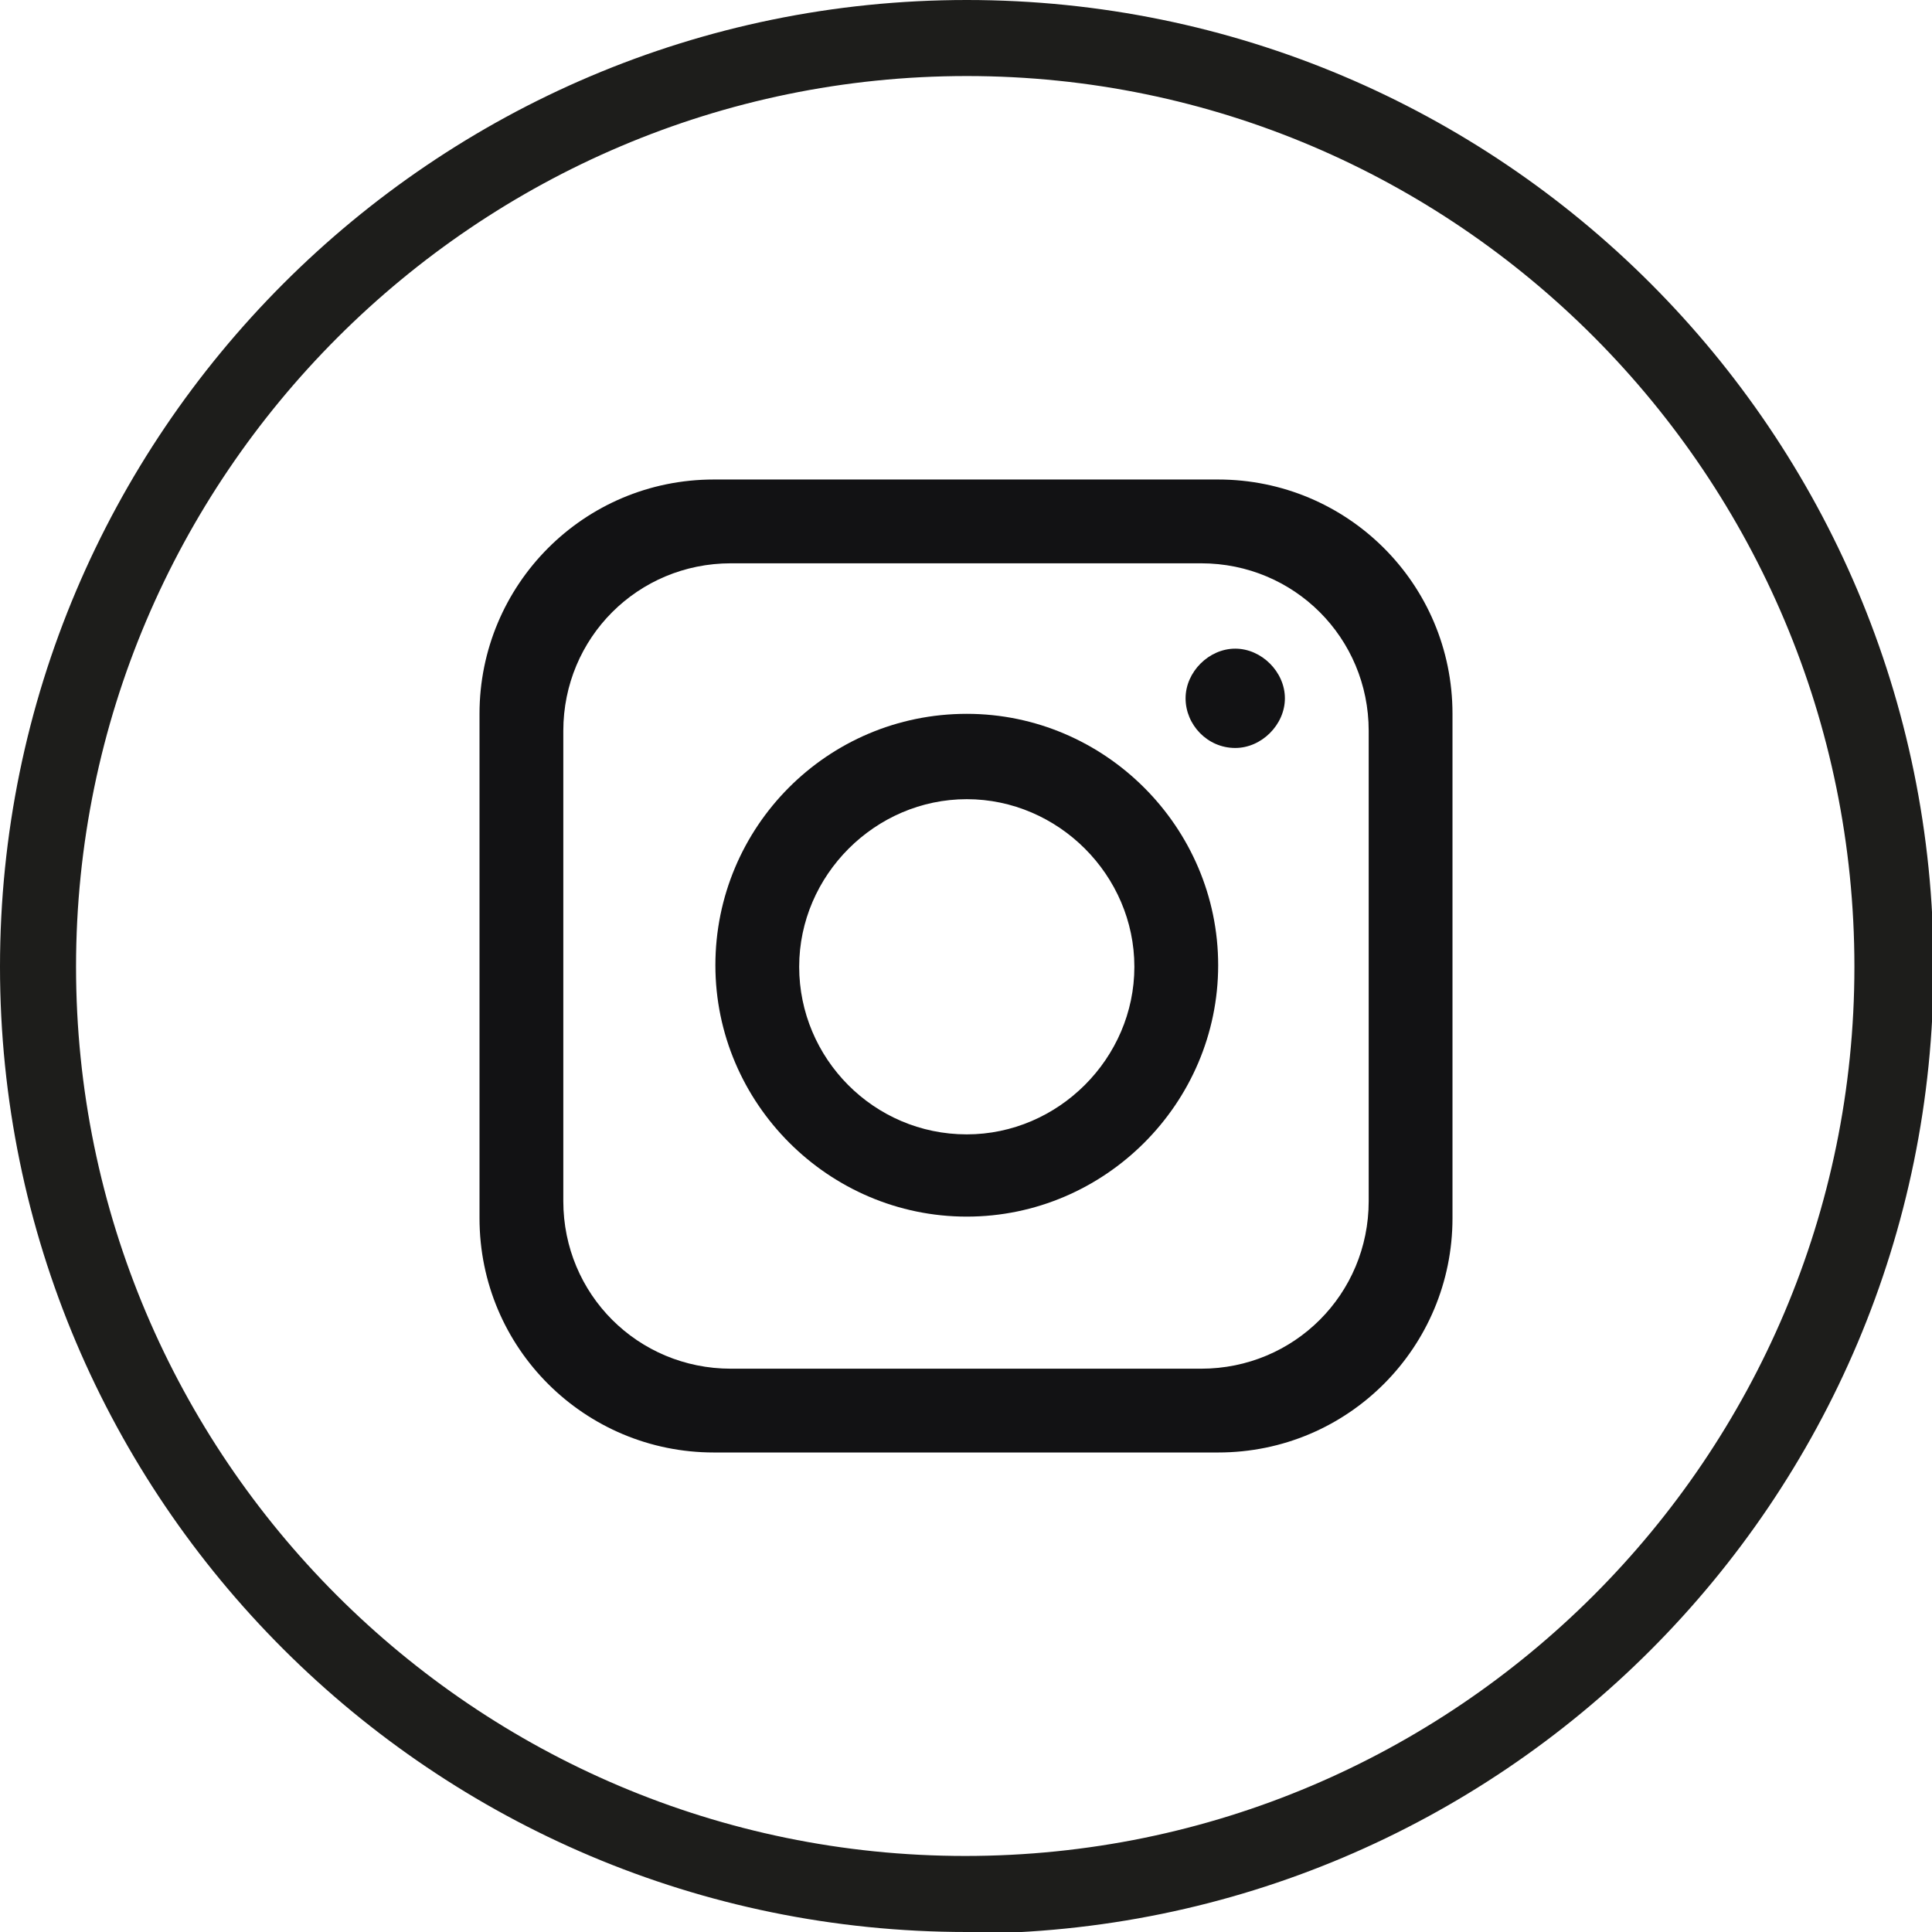
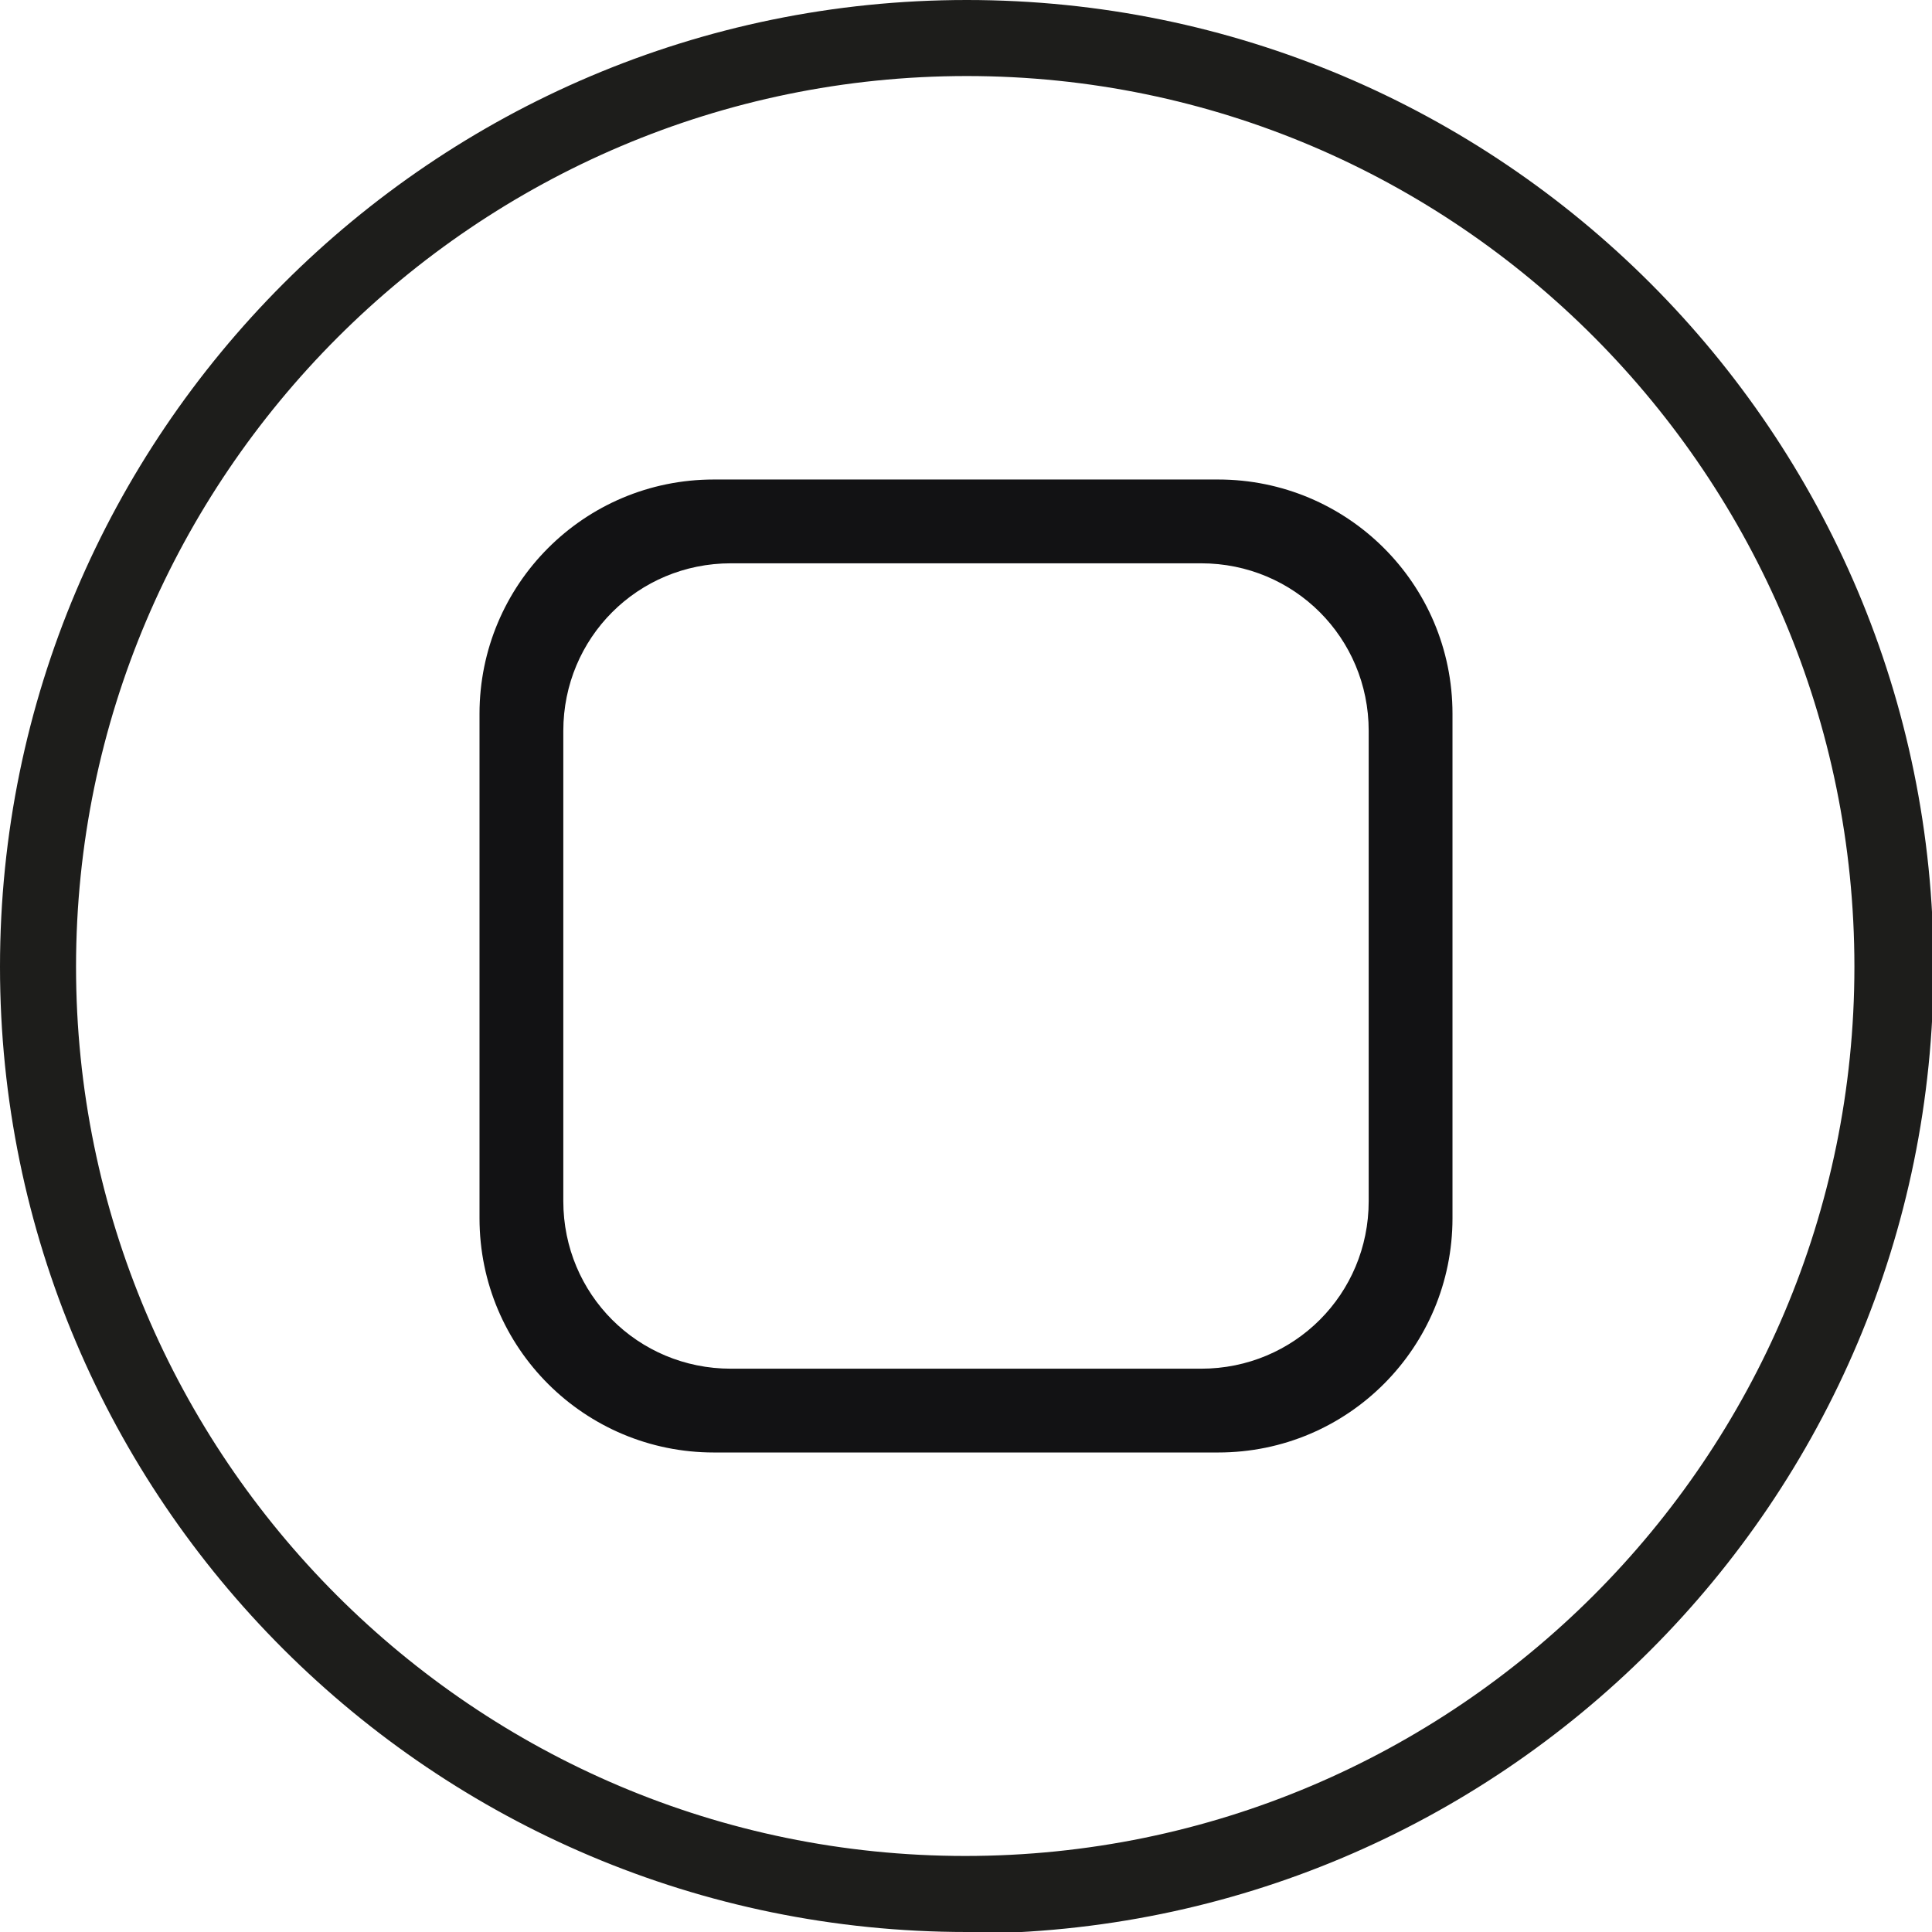
<svg xmlns="http://www.w3.org/2000/svg" id="Ebene_2" version="1.1" viewBox="0 0 124.5 124.5">
  <defs>
    <style> .st0 { fill: #121214; } .st1 { fill: #1d1d1b; } </style>
  </defs>
  <path class="st1" d="M62.3,124.5C27.9,124.5,0,96.6,0,62.3S27.9,0,62.3,0s62.3,27.9,62.3,62.3-27.9,62.3-62.3,62.3ZM62.3,4.9C30.7,4.9,4.9,30.7,4.9,62.3s25.7,57.3,57.3,57.3,57.3-25.7,57.3-57.3S93.9,4.9,62.3,4.9Z" />
  <path class="st0" d="M88.2,77.4c0,6-4.8,10.8-10.8,10.8h-30.3c-6,0-10.8-4.8-10.8-10.8v-30.3c0-6,4.8-10.8,10.8-10.8h30.3c6,0,10.8,4.8,10.8,10.8v30.3ZM78.5,30.9h-32.5c-8.4,0-15.1,6.8-15.1,15.1v32.5c0,8.4,6.8,15.1,15.1,15.1h32.5c8.4,0,15.1-6.8,15.1-15.1v-32.5c0-8.4-6.8-15.1-15.1-15.1" />
-   <path class="st0" d="M62.3,73.1c-6,0-10.8-4.9-10.8-10.8s4.9-10.8,10.8-10.8,10.8,4.9,10.8,10.8-4.9,10.8-10.8,10.8M62.3,46c-9,0-16.2,7.3-16.2,16.2s7.3,16.2,16.2,16.2,16.2-7.3,16.2-16.2-7.3-16.2-16.2-16.2" />
-   <path class="st0" d="M79.6,48.2c-1.8,0-3.2-1.5-3.2-3.2s1.5-3.2,3.2-3.2,3.2,1.5,3.2,3.2-1.5,3.2-3.2,3.2" />
</svg>